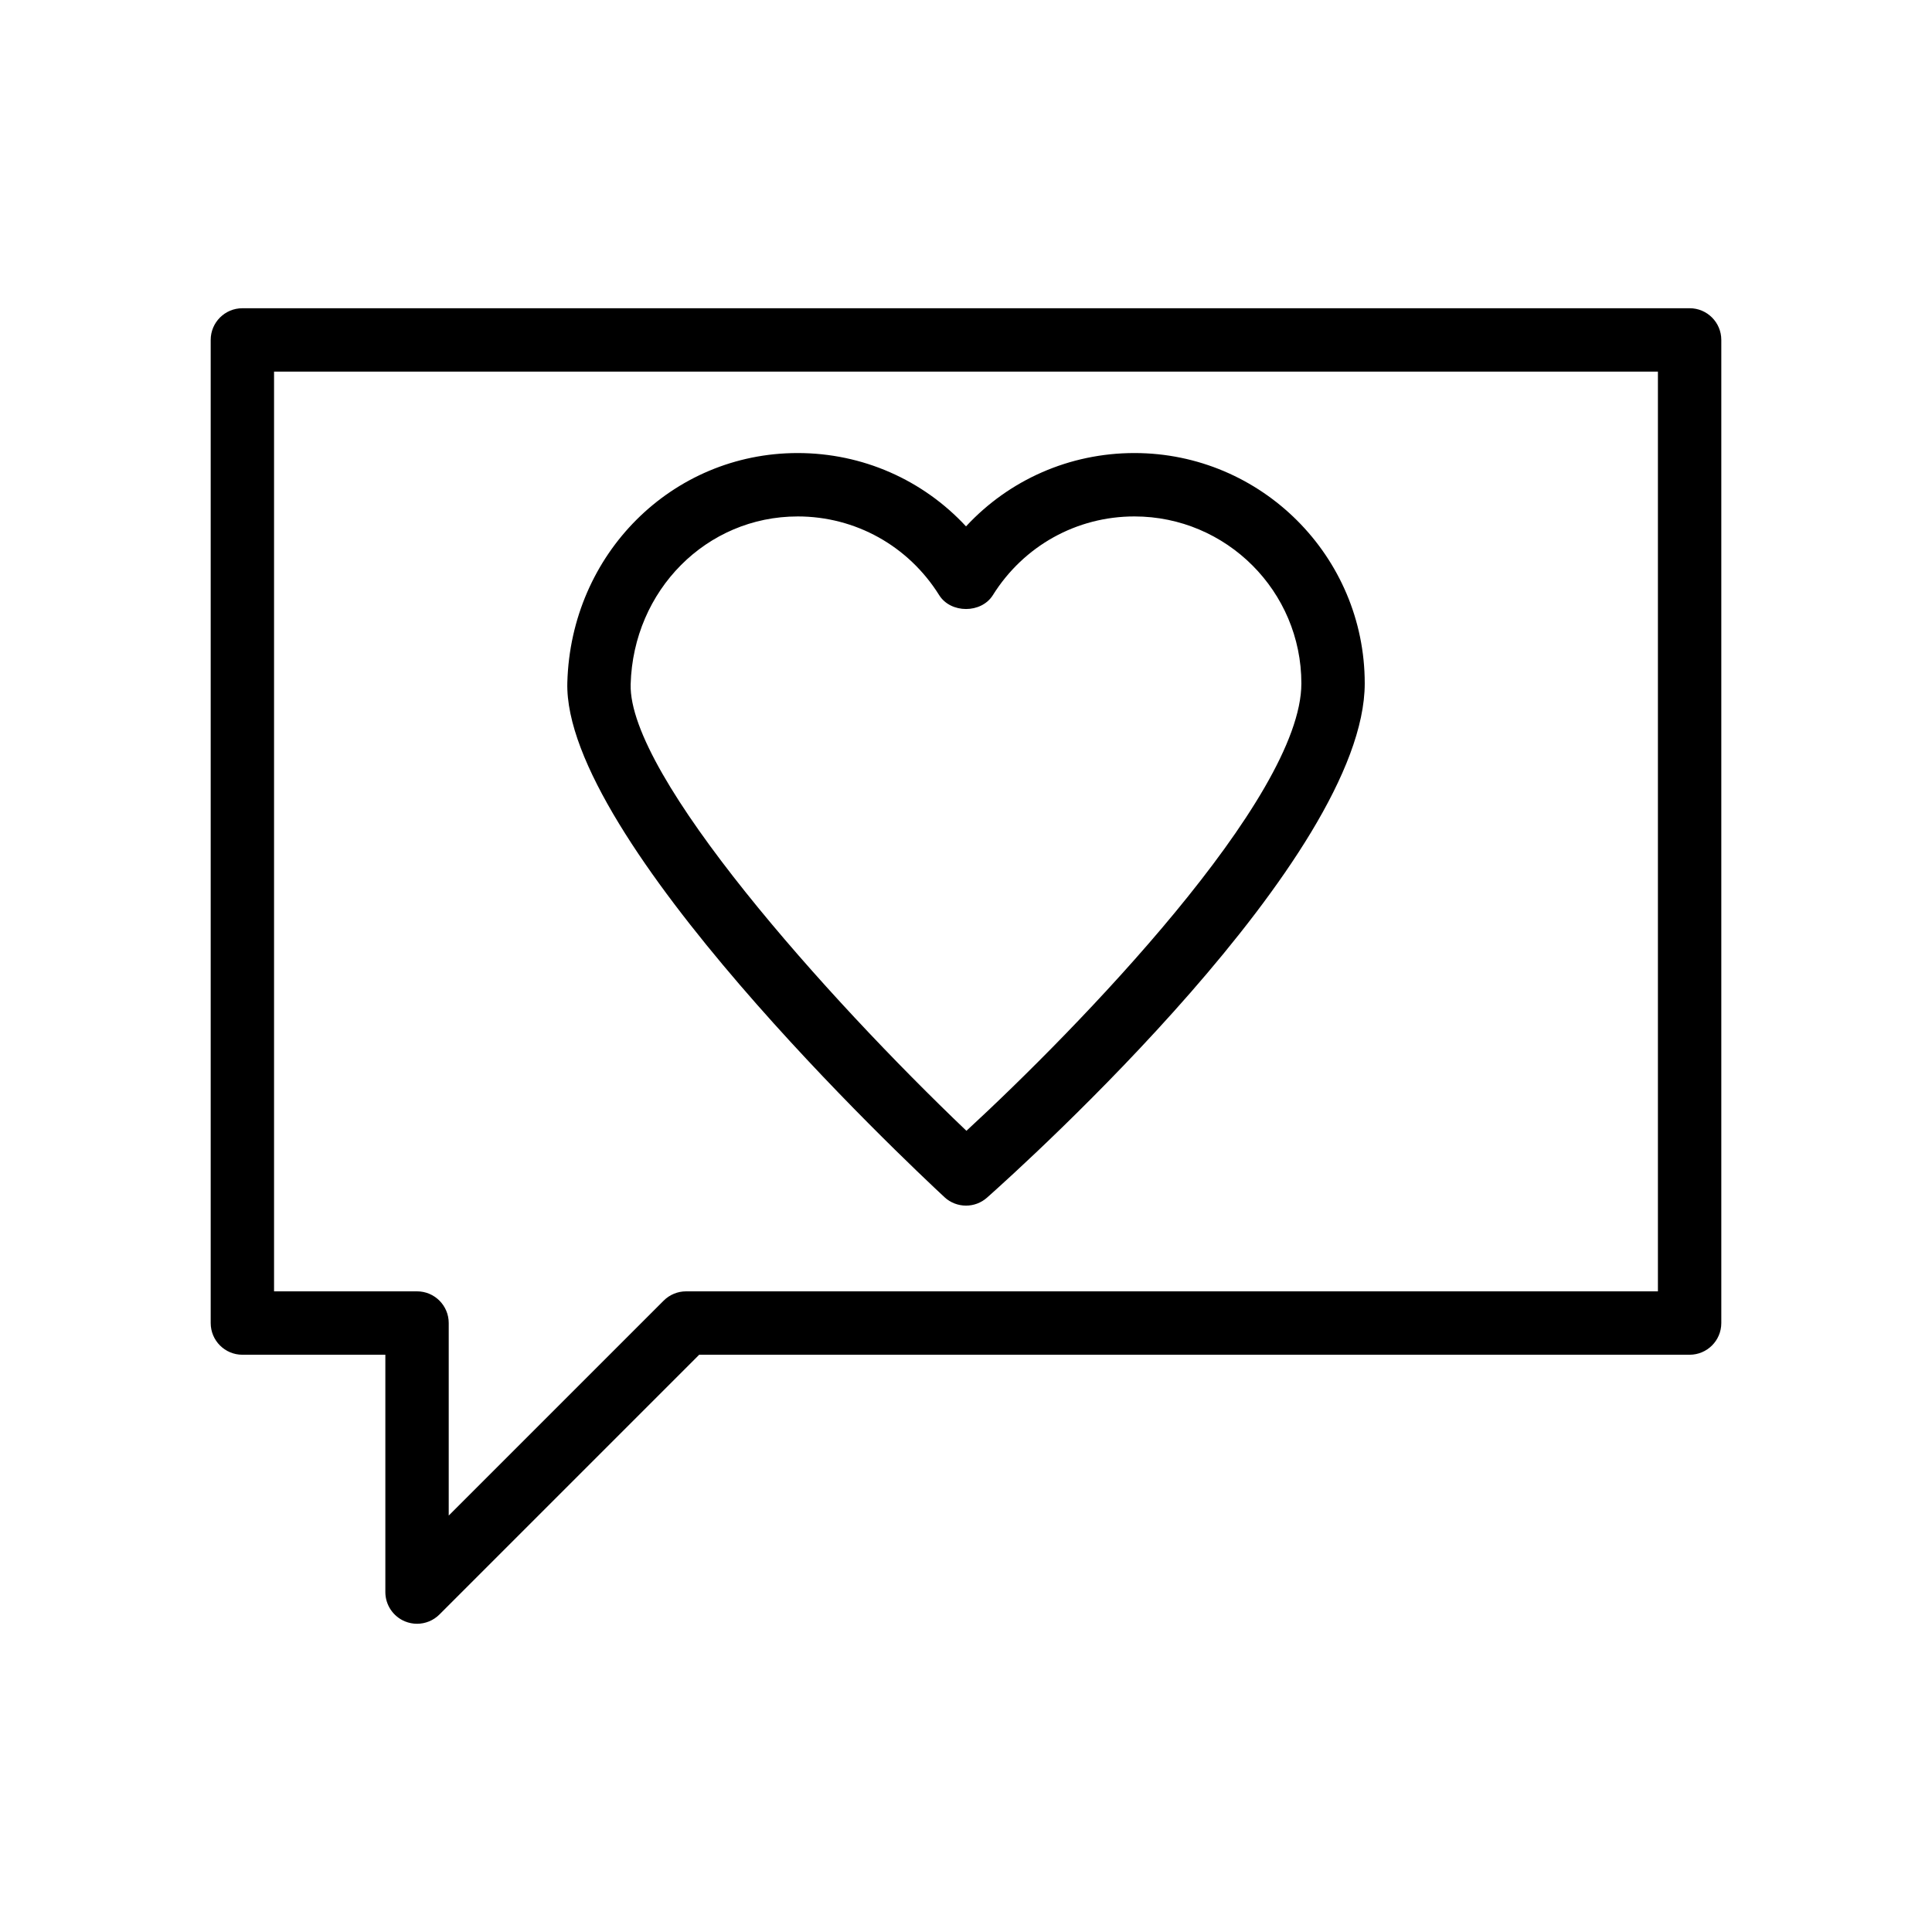
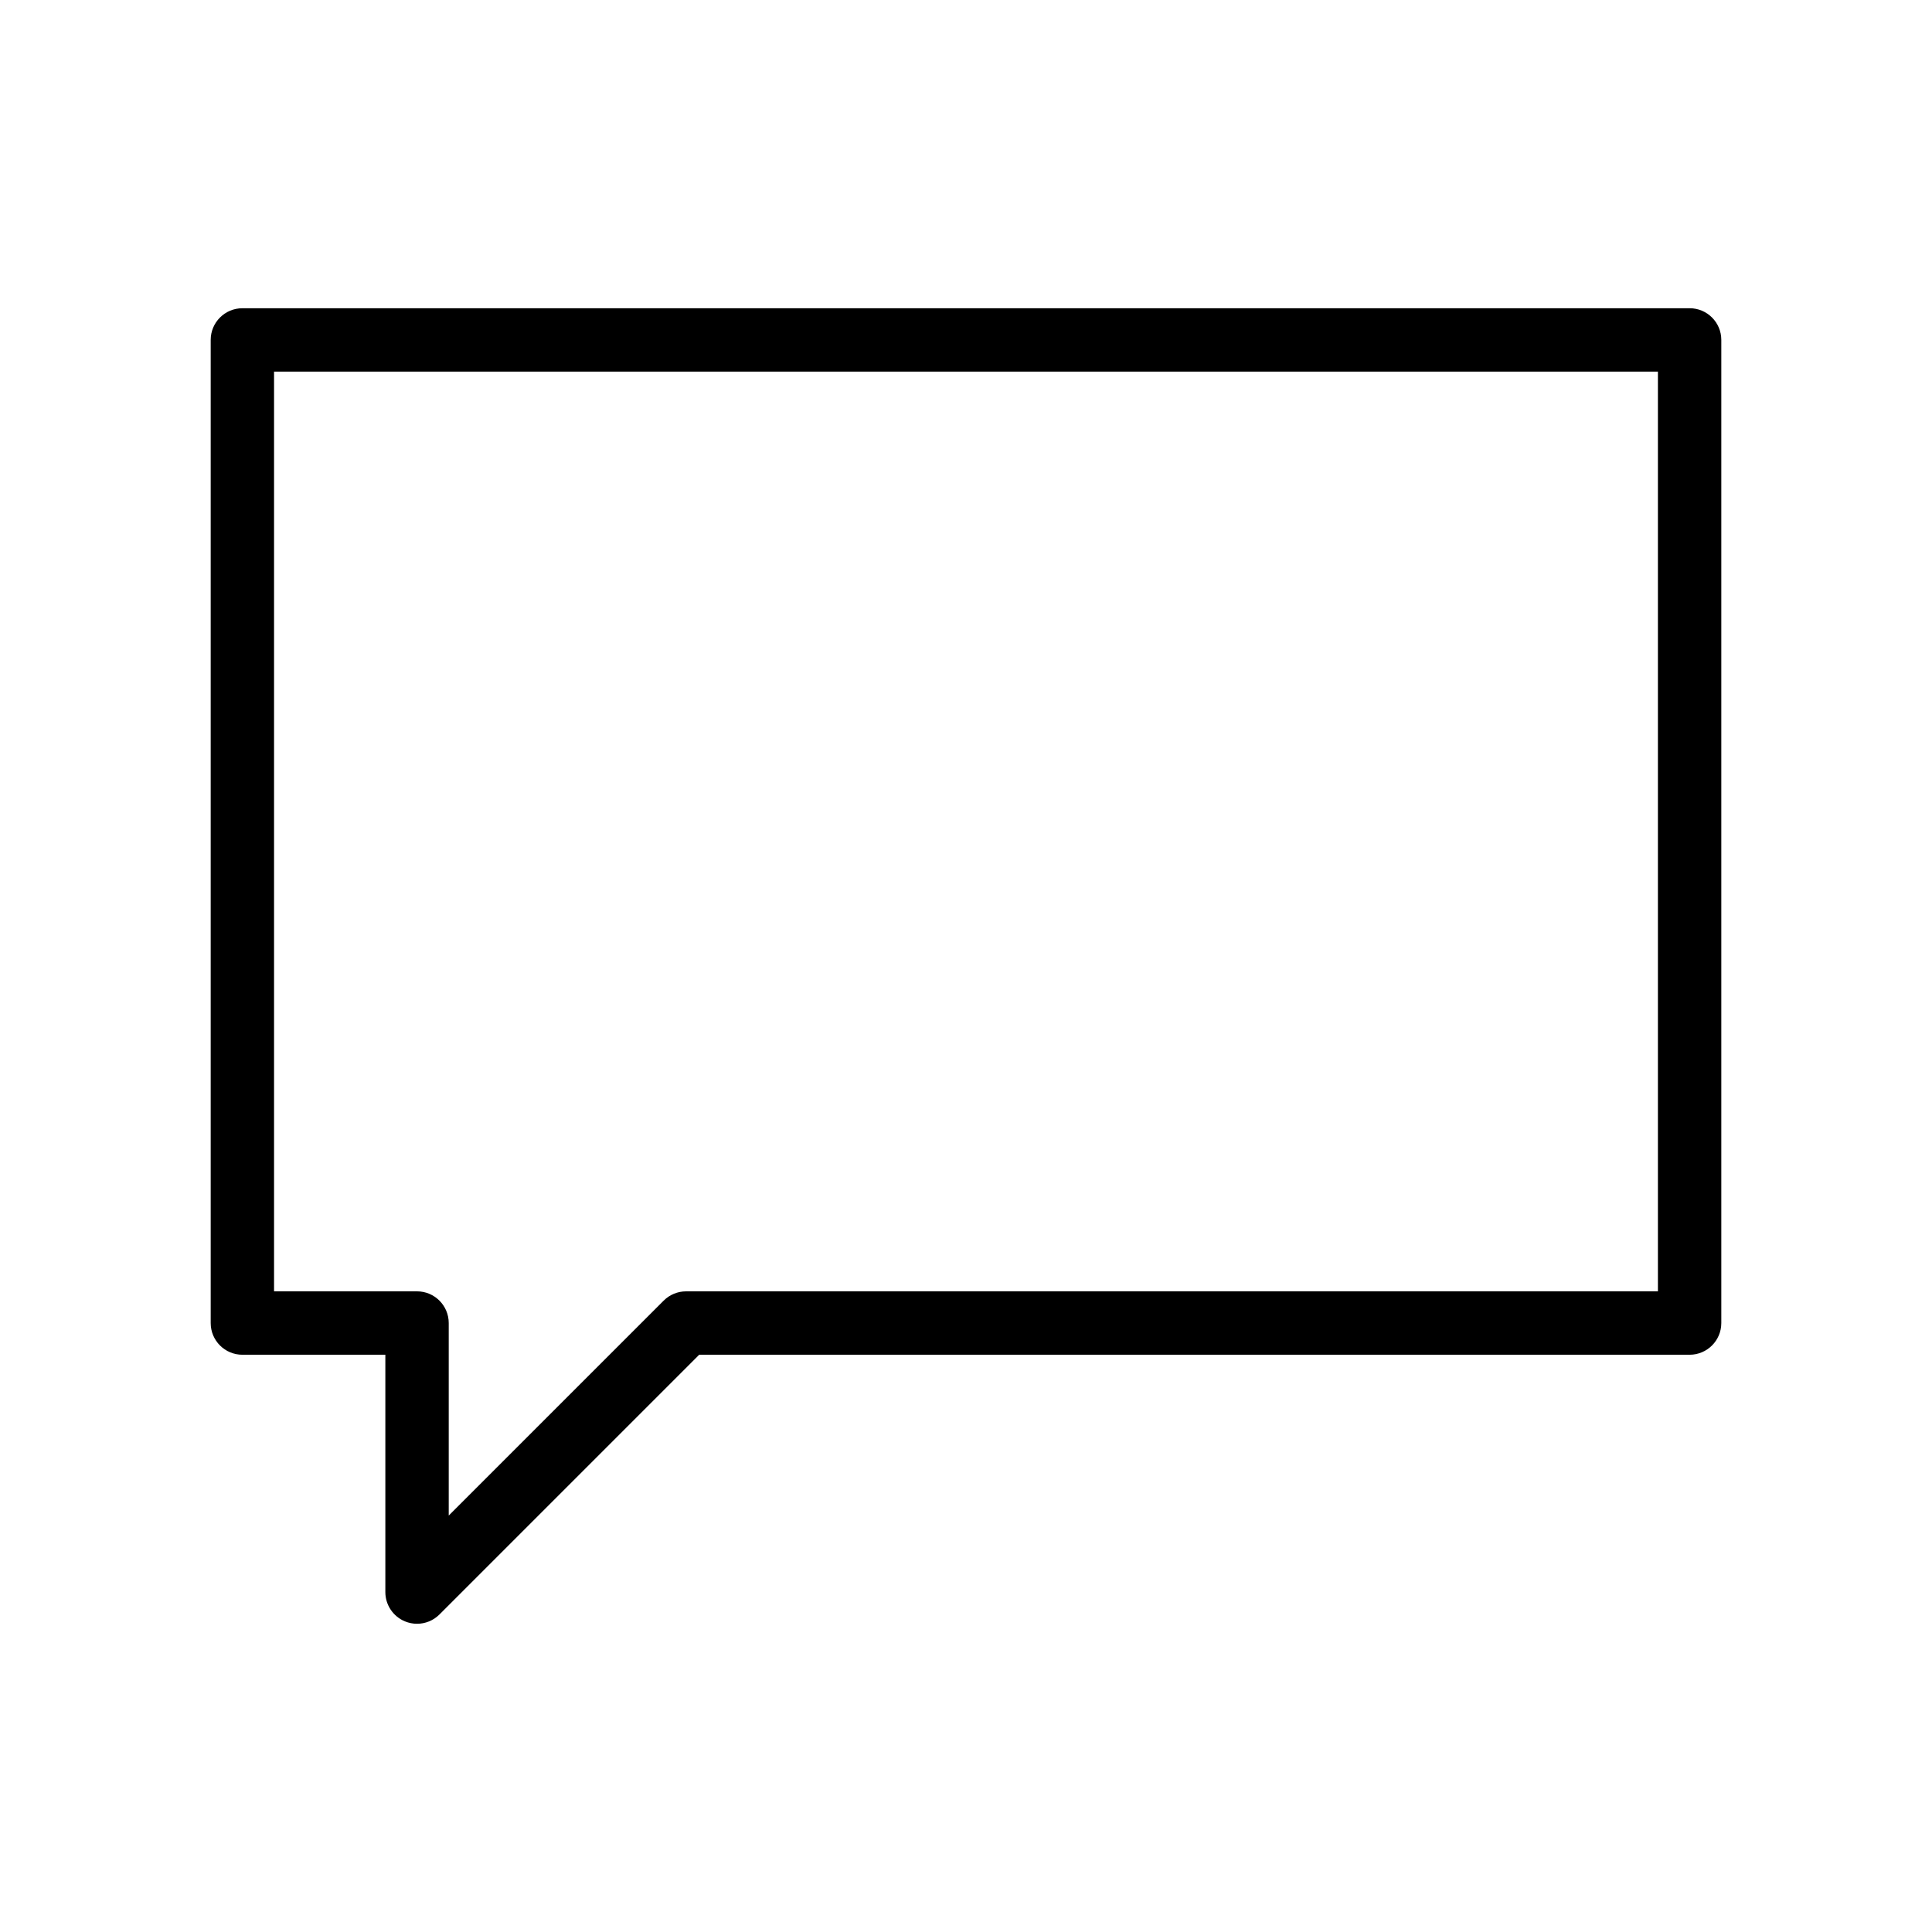
<svg xmlns="http://www.w3.org/2000/svg" fill="#000000" width="800px" height="800px" version="1.1" viewBox="144 144 512 512">
  <g>
-     <path d="m394.29 461.26c1.609 1.492 3.66 2.242 5.715 2.242 1.992 0 3.984-0.707 5.574-2.121 10.246-9.102 100.09-90.262 100.09-136.28 0-33.656-27.383-61.039-61.039-61.039-17.191 0-33.195 7.106-44.625 19.434-11.43-12.328-27.434-19.434-44.621-19.434-33.289 0-60.098 26.711-61.035 60.812-1.141 41.281 89.59 126.77 99.941 136.38zm-38.906-180.4c15.312 0 29.336 7.797 37.504 20.855 3.066 4.902 11.168 4.902 14.234 0 8.168-13.059 22.188-20.855 37.508-20.855 24.398 0 44.246 19.848 44.246 44.246 0 30.484-59.516 91.621-88.762 118.57-36.941-35.23-89.648-94.176-88.984-118.34 0.691-24.934 20.125-44.473 44.254-44.473z" />
    <path d="m208.23 503.02h37.891v62.898c0 3.394 2.047 6.457 5.184 7.758 1.043 0.43 2.133 0.641 3.215 0.641 2.184 0 4.328-0.852 5.938-2.461l68.836-68.836h262.47c4.637 0 8.398-3.758 8.398-8.398v-260.54c0-4.637-3.758-8.398-8.398-8.398l-383.53 0.004c-4.637 0-8.398 3.758-8.398 8.398v260.54c0 4.633 3.758 8.395 8.398 8.395zm8.395-260.54h366.74v243.74h-257.55c-2.227 0-4.363 0.887-5.938 2.461l-56.961 56.961v-51.023c0-4.637-3.758-8.398-8.398-8.398h-37.891z" />
  </g>
</svg>